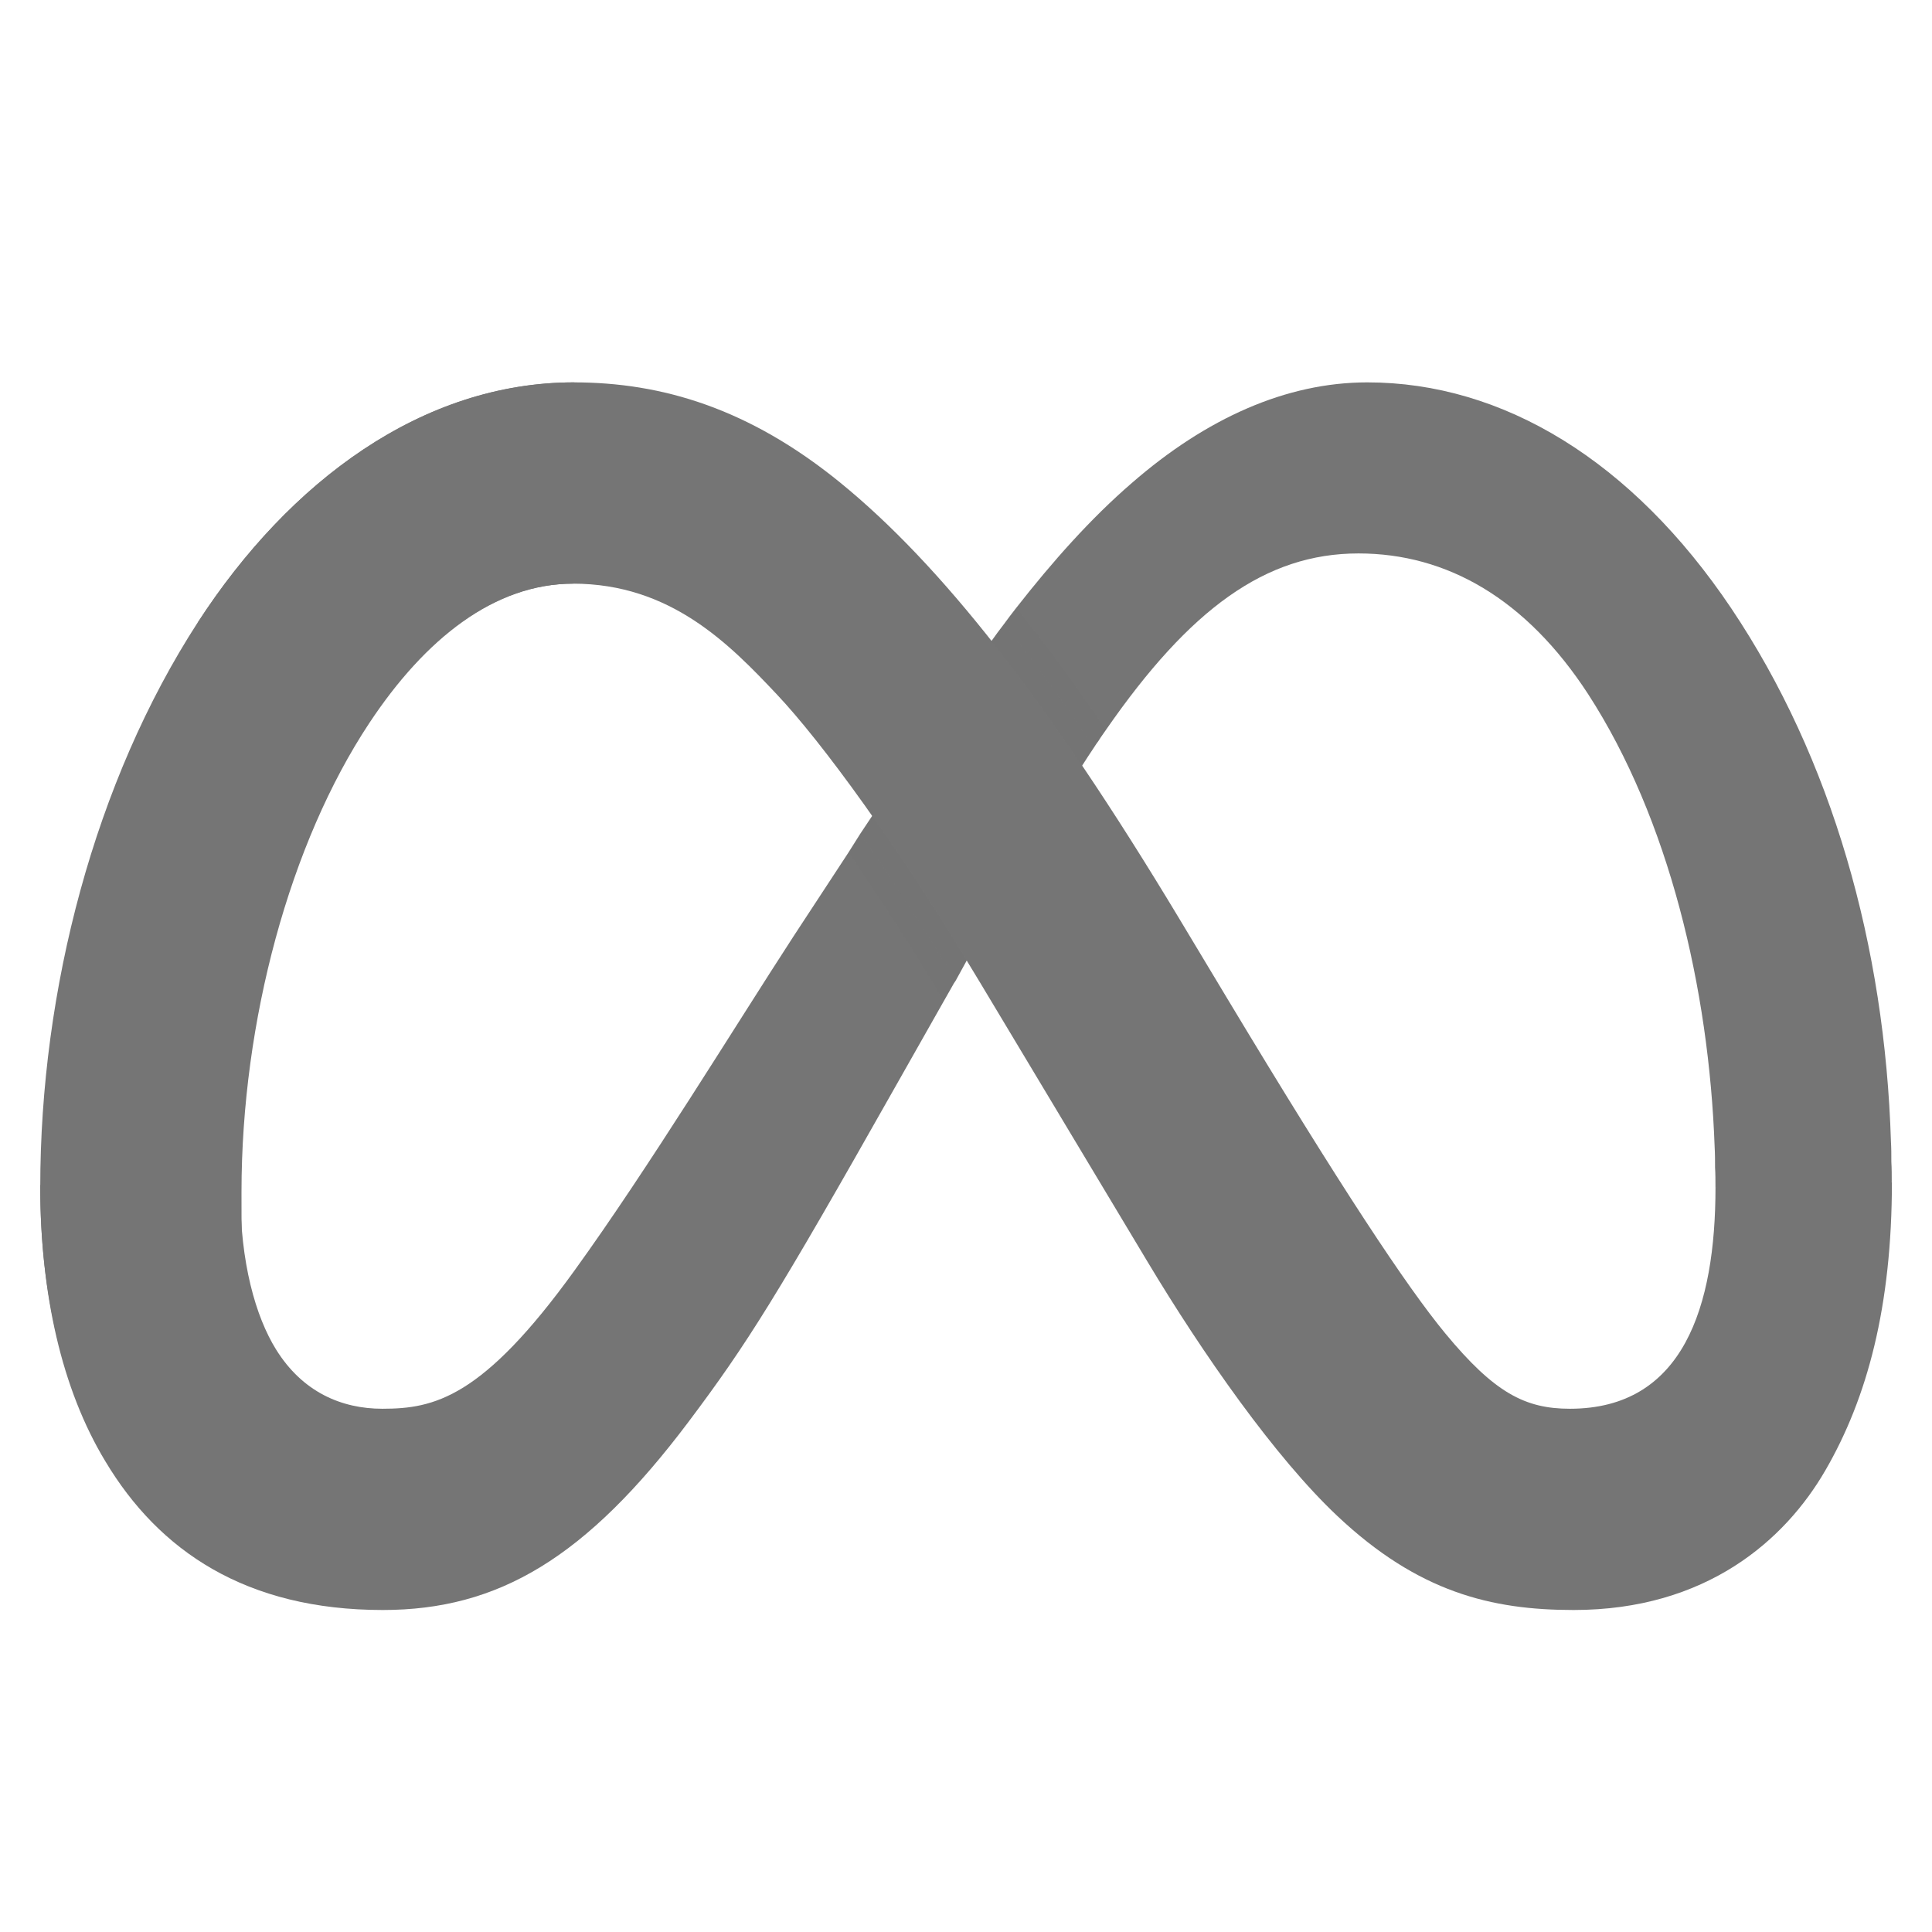
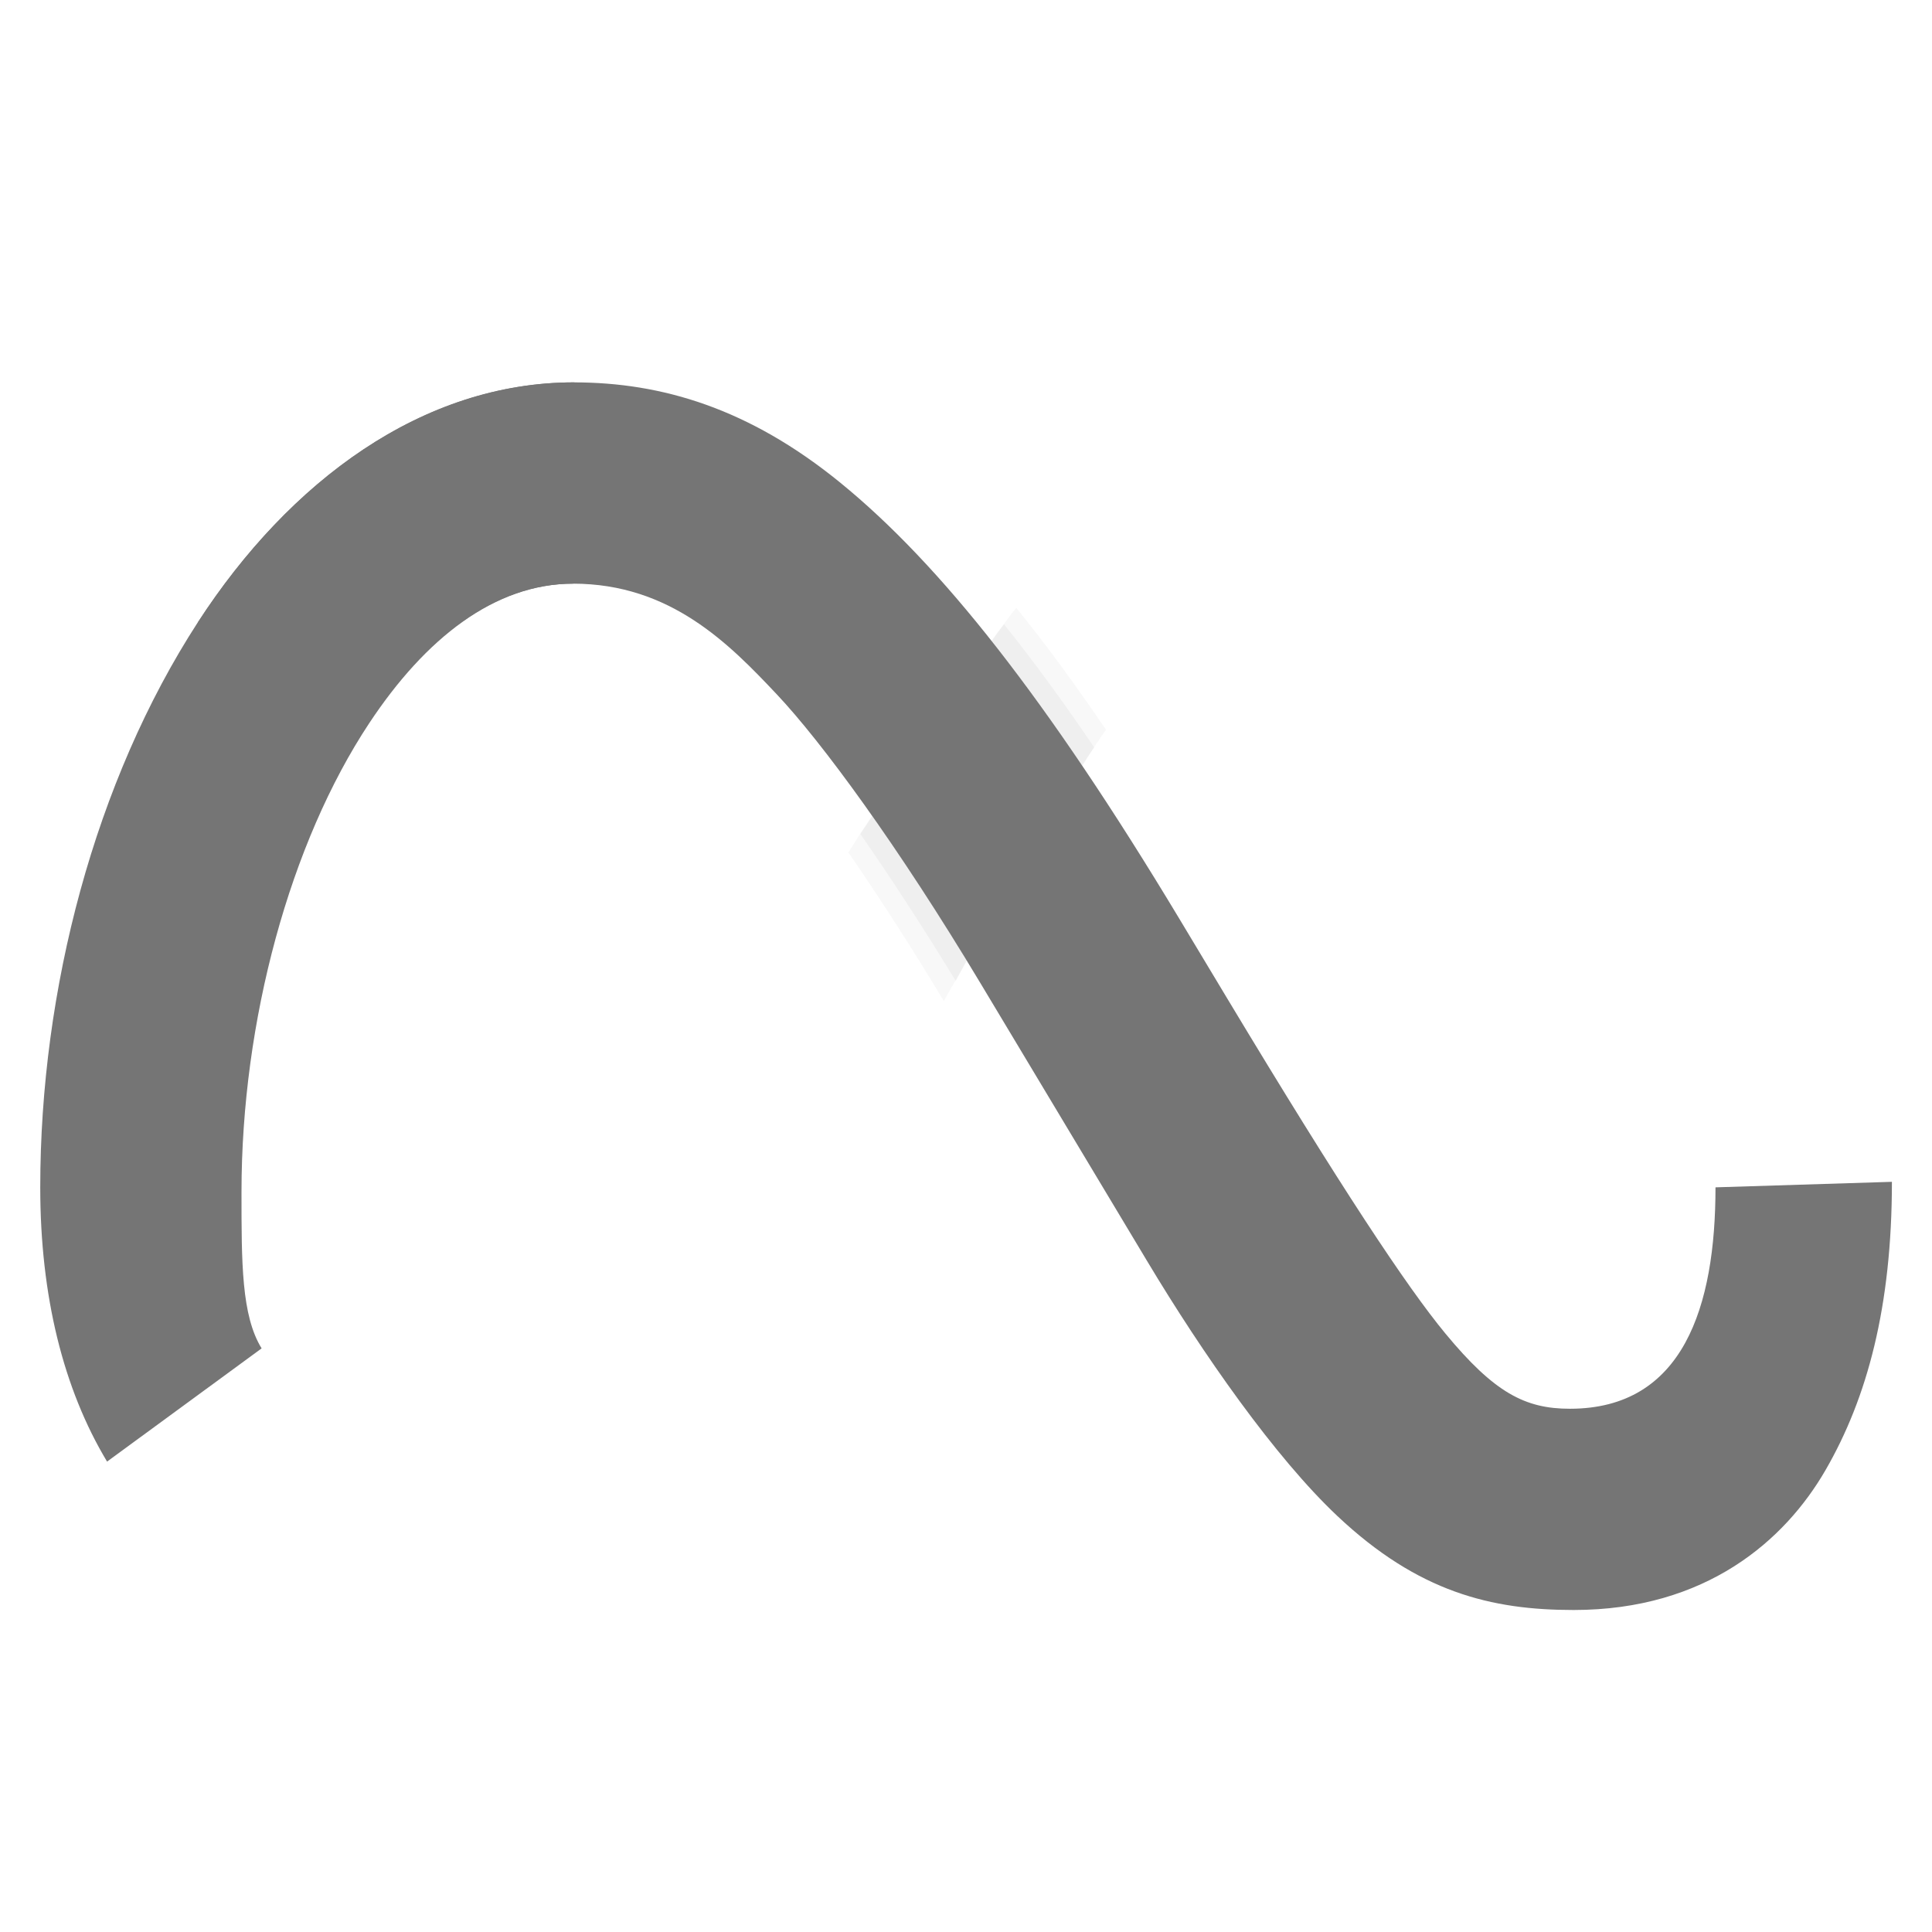
<svg xmlns="http://www.w3.org/2000/svg" width="48" height="48" viewBox="0 0 48 48" fill="none">
-   <path d="M47 29.36L44.807 31.023L42.62 29.5C42.62 29.34 42.62 29.17 42.61 29C42.61 28.84 42.61 28.67 42.6 28.5C42.46 24.56 41.46 20.34 39.46 17.25C37.92 14.88 35.95 13.75 33.75 13.75C31.44 13.75 29.56 15.13 27.48 18.13C27.42 18.22 27.35 18.31 27.29 18.41C27.25 18.46 27.22 18.51 27.18 18.57C27.08 18.72 26.98 18.87 26.88 19.03C25.98 20.43 25.04 22.06 24.02 23.86C23.93 24.03 23.83 24.2 23.74 24.37C23.71 24.41 23.68 24.46 23.66 24.5L23.45 24.87L22.21 27.06C19.3 32.21 18.56 33.39 17.11 35.32C14.56 38.71 12.38 40 9.51 40C6.11 40 3.95 38.53 2.62 36.31C1.53 34.51 1 32.14 1 29.44L5.97 29.61C5.97 31.37 6.35 32.71 6.86 33.53C7.52 34.59 8.49 35 9.5 35C10.79 35 11.99 34.73 14.27 31.57C16.1 29.04 18.26 25.5 19.71 23.27L21.08 21.18L21.37 20.72L21.67 20.27L22.17 19.5C22.93 18.34 23.75 17.11 24.63 15.93C24.73 15.79 24.83 15.65 24.94 15.51C25.04 15.37 25.15 15.23 25.25 15.1C26.15 13.95 27.1 12.88 28.12 12C29.97 10.39 31.96 9.5 33.97 9.5C37.34 9.5 40.55 11.45 43.01 15.11C45.52 18.85 46.83 23.51 46.98 28.36C46.99 28.52 46.99 28.69 46.99 28.86C47 29.03 47 29.19 47 29.36Z" fill="#757575" />
  <path d="M4.922 15.456C7.199 11.951 10.487 9.5 14.257 9.5C16.441 9.5 18.611 10.145 20.878 11.993C23.357 14.013 26 17.339 29.297 22.821L30.479 24.788C33.333 29.534 34.956 31.975 35.907 33.127C37.129 34.606 37.892 35 39.004 35C41.824 35 42.621 32.46 42.621 29.499L47.004 29.362C47.004 32.457 46.393 34.731 45.353 36.527C44.349 38.264 42.391 40 39.097 40C37.049 40 35.235 39.556 33.229 37.667C31.687 36.217 29.884 33.641 28.497 31.326L24.371 24.447C22.301 20.995 20.402 18.42 19.303 17.255C18.121 16.001 16.661 14.501 14.236 14.501C12.273 14.501 10.547 15.863 9.152 17.966L4.922 15.456Z" fill="#757575" />
  <path d="M14.25 14.5C12.291 14.5 10.567 15.862 9.175 17.965C7.206 20.937 6 25.363 6 29.614C6 31.367 5.997 32.686 6.5 33.5L2.66 36.313C1.574 34.507 1 32.2 1 29.5C1 24.59 2.355 19.409 4.918 15.456C7.192 11.951 10.507 9.5 14.27 9.5L14.25 14.5Z" fill="#757575" />
  <path opacity="0.05" d="M21.668 20.27L21.368 20.72L21.078 21.18C21.788 22.21 22.598 23.45 23.448 24.87L23.658 24.5C23.678 24.46 23.708 24.41 23.738 24.37C23.828 24.2 23.928 24.03 24.018 23.86C23.188 22.5 22.388 21.29 21.668 20.27ZM24.938 15.51C24.828 15.65 24.728 15.79 24.628 15.93C25.358 16.84 26.098 17.87 26.878 19.03C26.978 18.87 27.078 18.72 27.178 18.57C27.218 18.51 27.248 18.46 27.288 18.41C27.348 18.31 27.418 18.22 27.478 18.13C26.718 17.01 25.978 16 25.248 15.1C25.148 15.23 25.038 15.37 24.938 15.51Z" fill="#757575" />
  <path opacity="0.07" d="M21.675 20.27L21.375 20.72C22.085 21.74 22.885 22.96 23.745 24.37C23.835 24.2 23.935 24.03 24.025 23.86C23.195 22.5 22.395 21.29 21.675 20.27ZM24.635 15.93C25.365 16.84 26.105 17.87 26.885 19.03C26.985 18.87 27.085 18.72 27.185 18.57C26.415 17.43 25.665 16.41 24.945 15.51C24.835 15.65 24.735 15.79 24.635 15.93Z" fill="#757575" />
</svg>